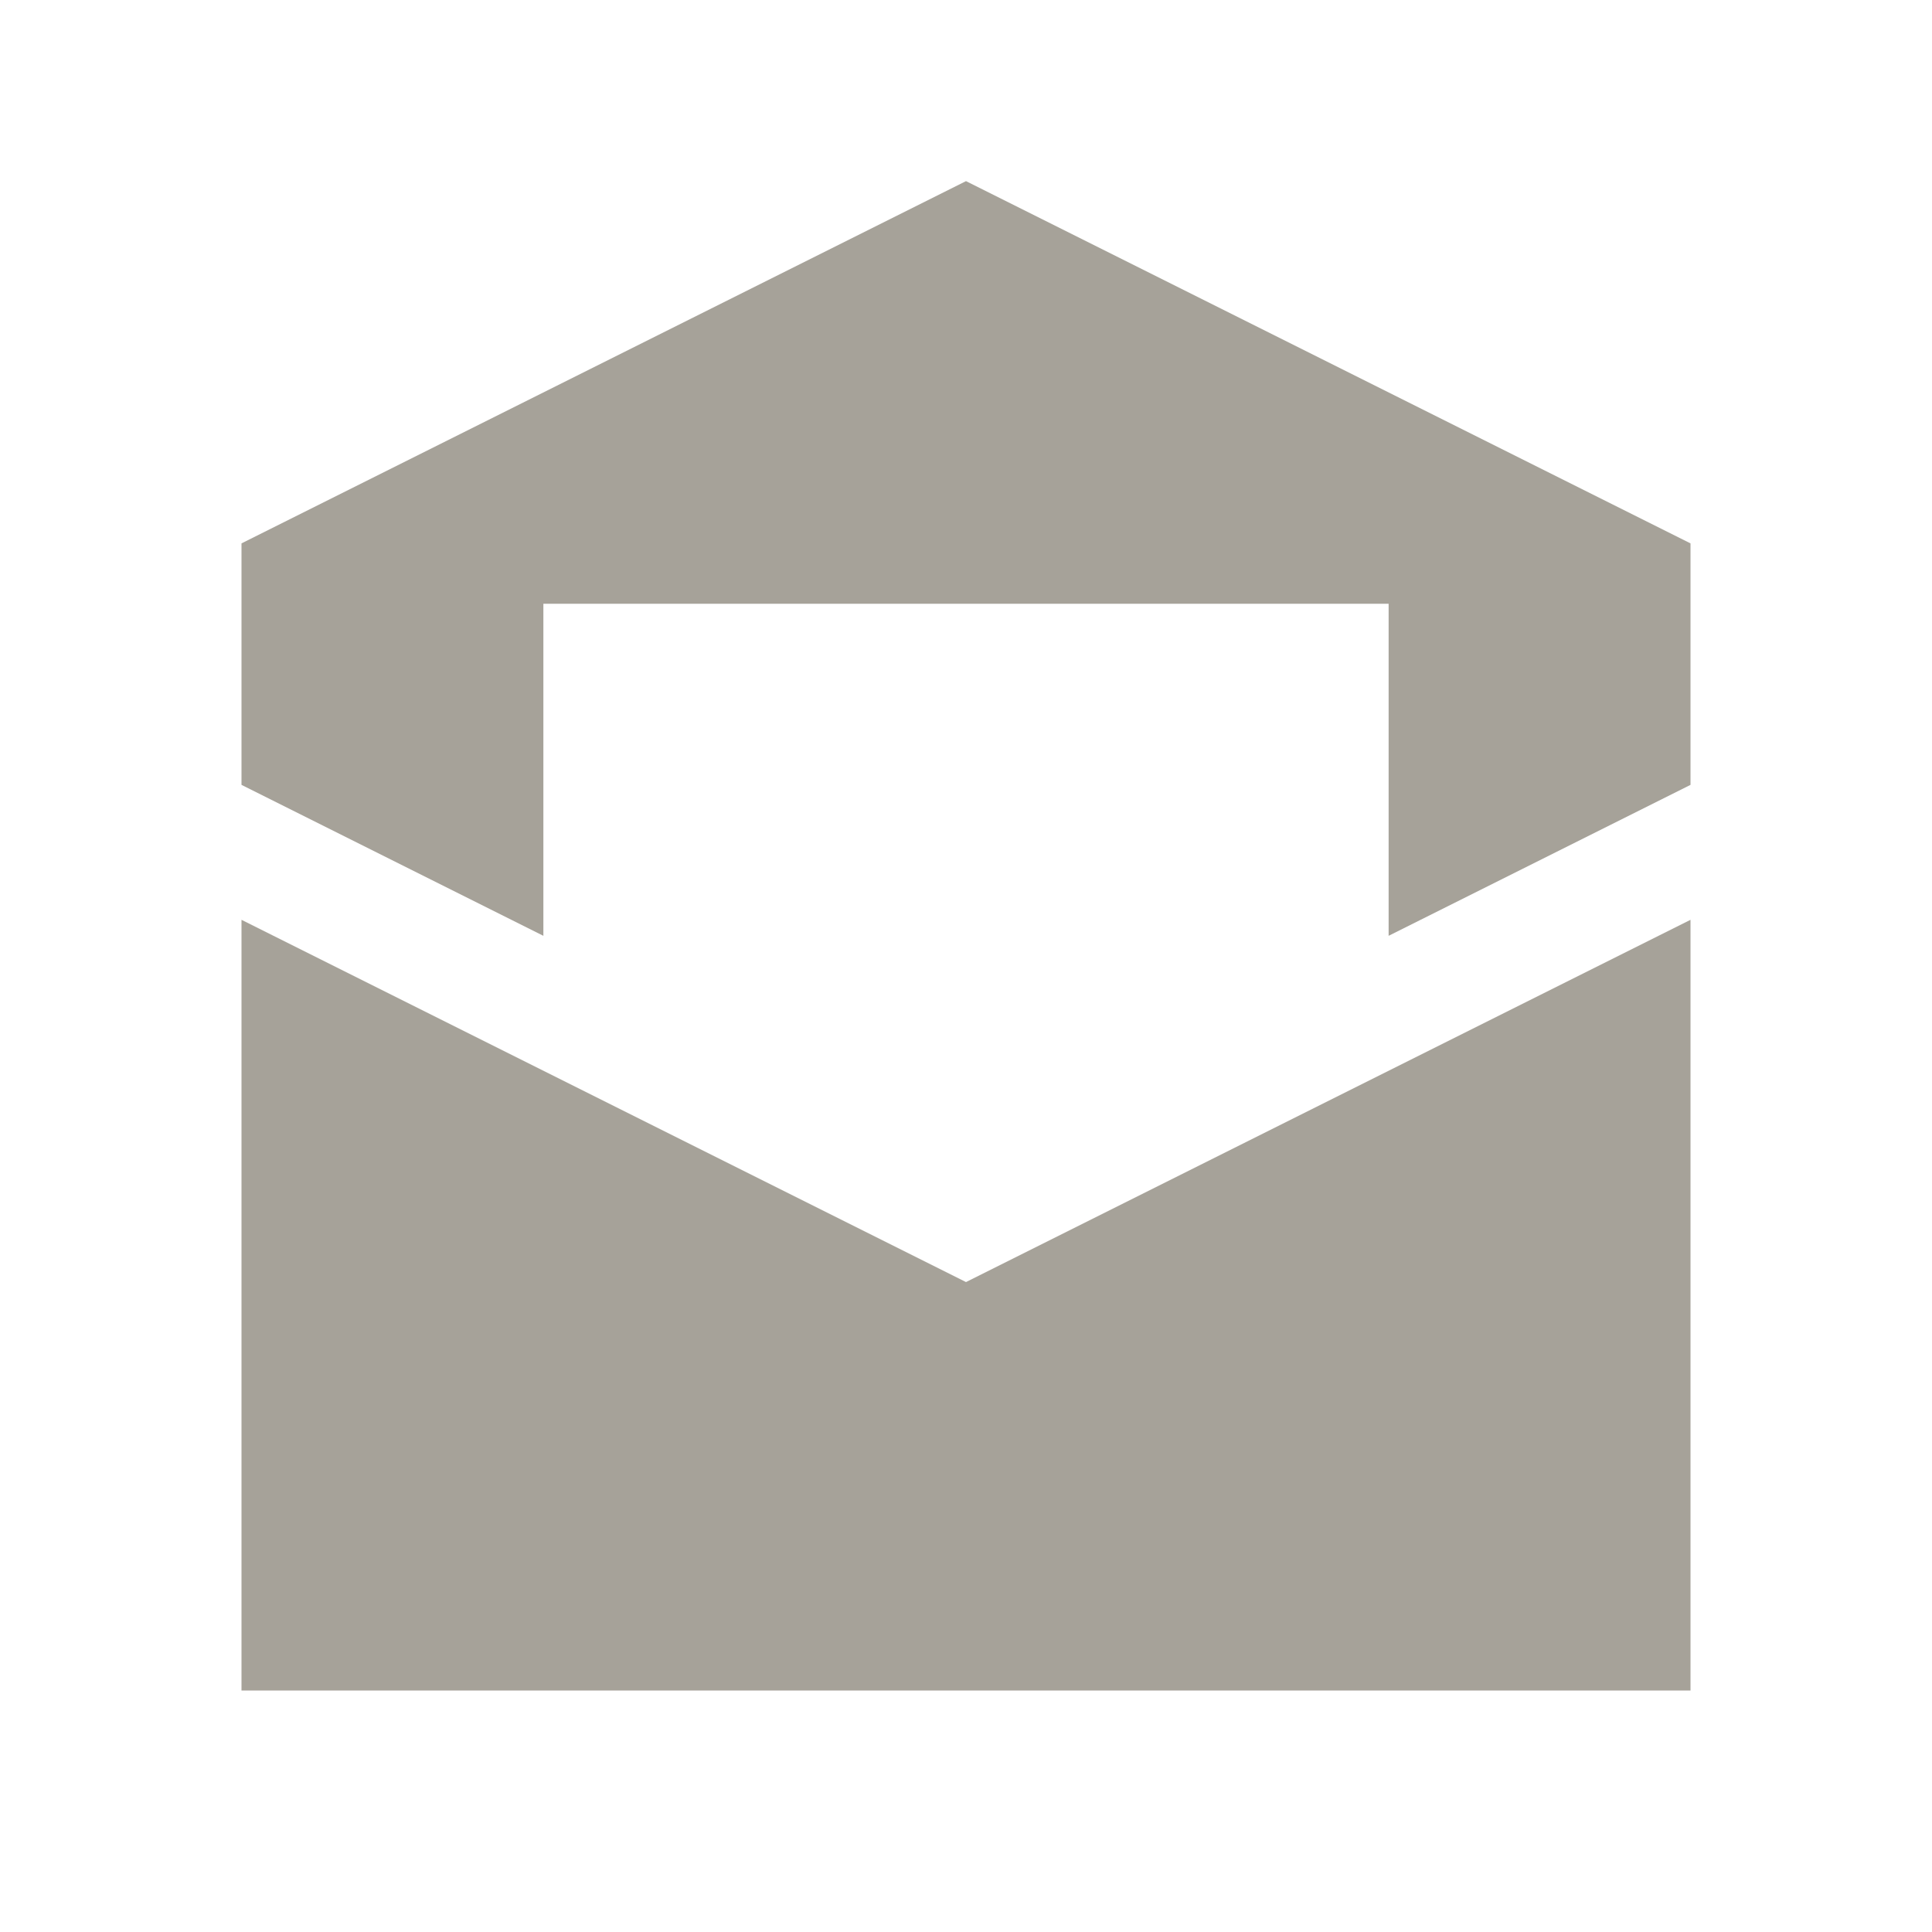
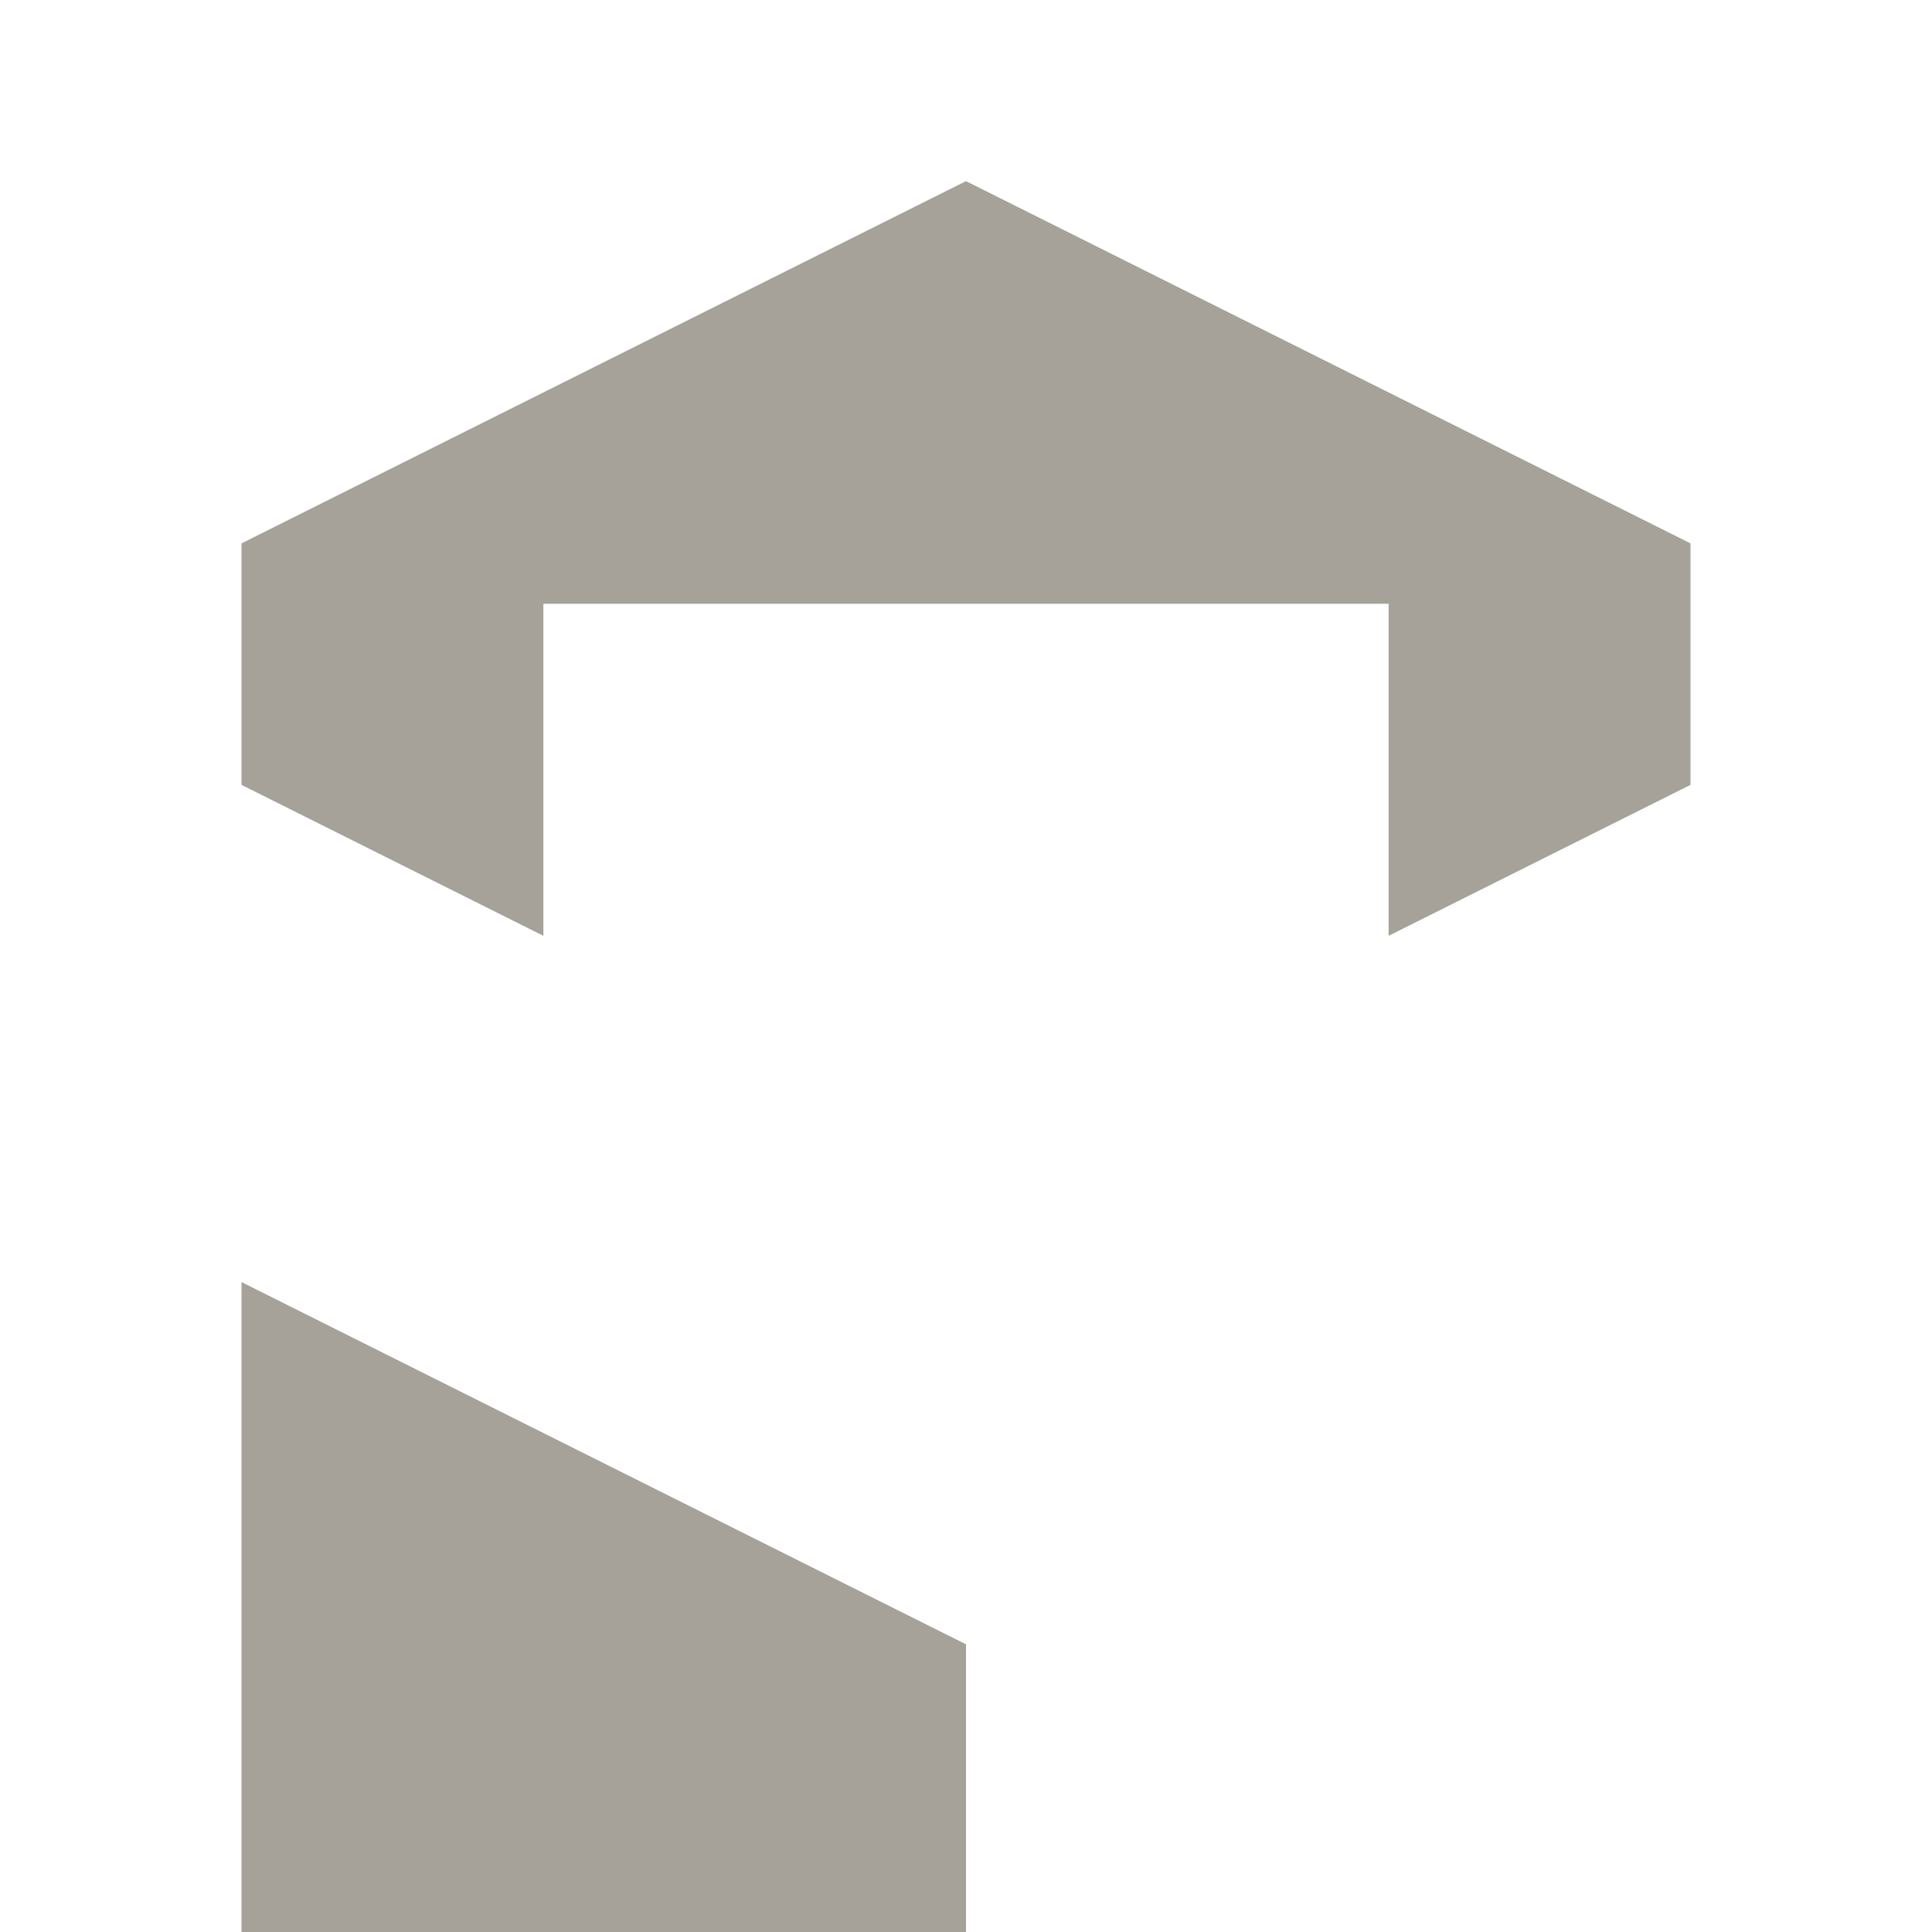
<svg xmlns="http://www.w3.org/2000/svg" viewBox="0 0 64 64">
  <defs fill="#A6A299" />
-   <path d="m32,42.47l24-12v25.53H8v-25.53l24,12Zm0-36.47l-24,12v8l10,5v-11h28v11l10-5v-8l-24-12Z" fill="#A6A299" />
+   <path d="m32,42.47v25.53H8v-25.53l24,12Zm0-36.47l-24,12v8l10,5v-11h28v11l10-5v-8l-24-12Z" fill="#A6A299" />
</svg>